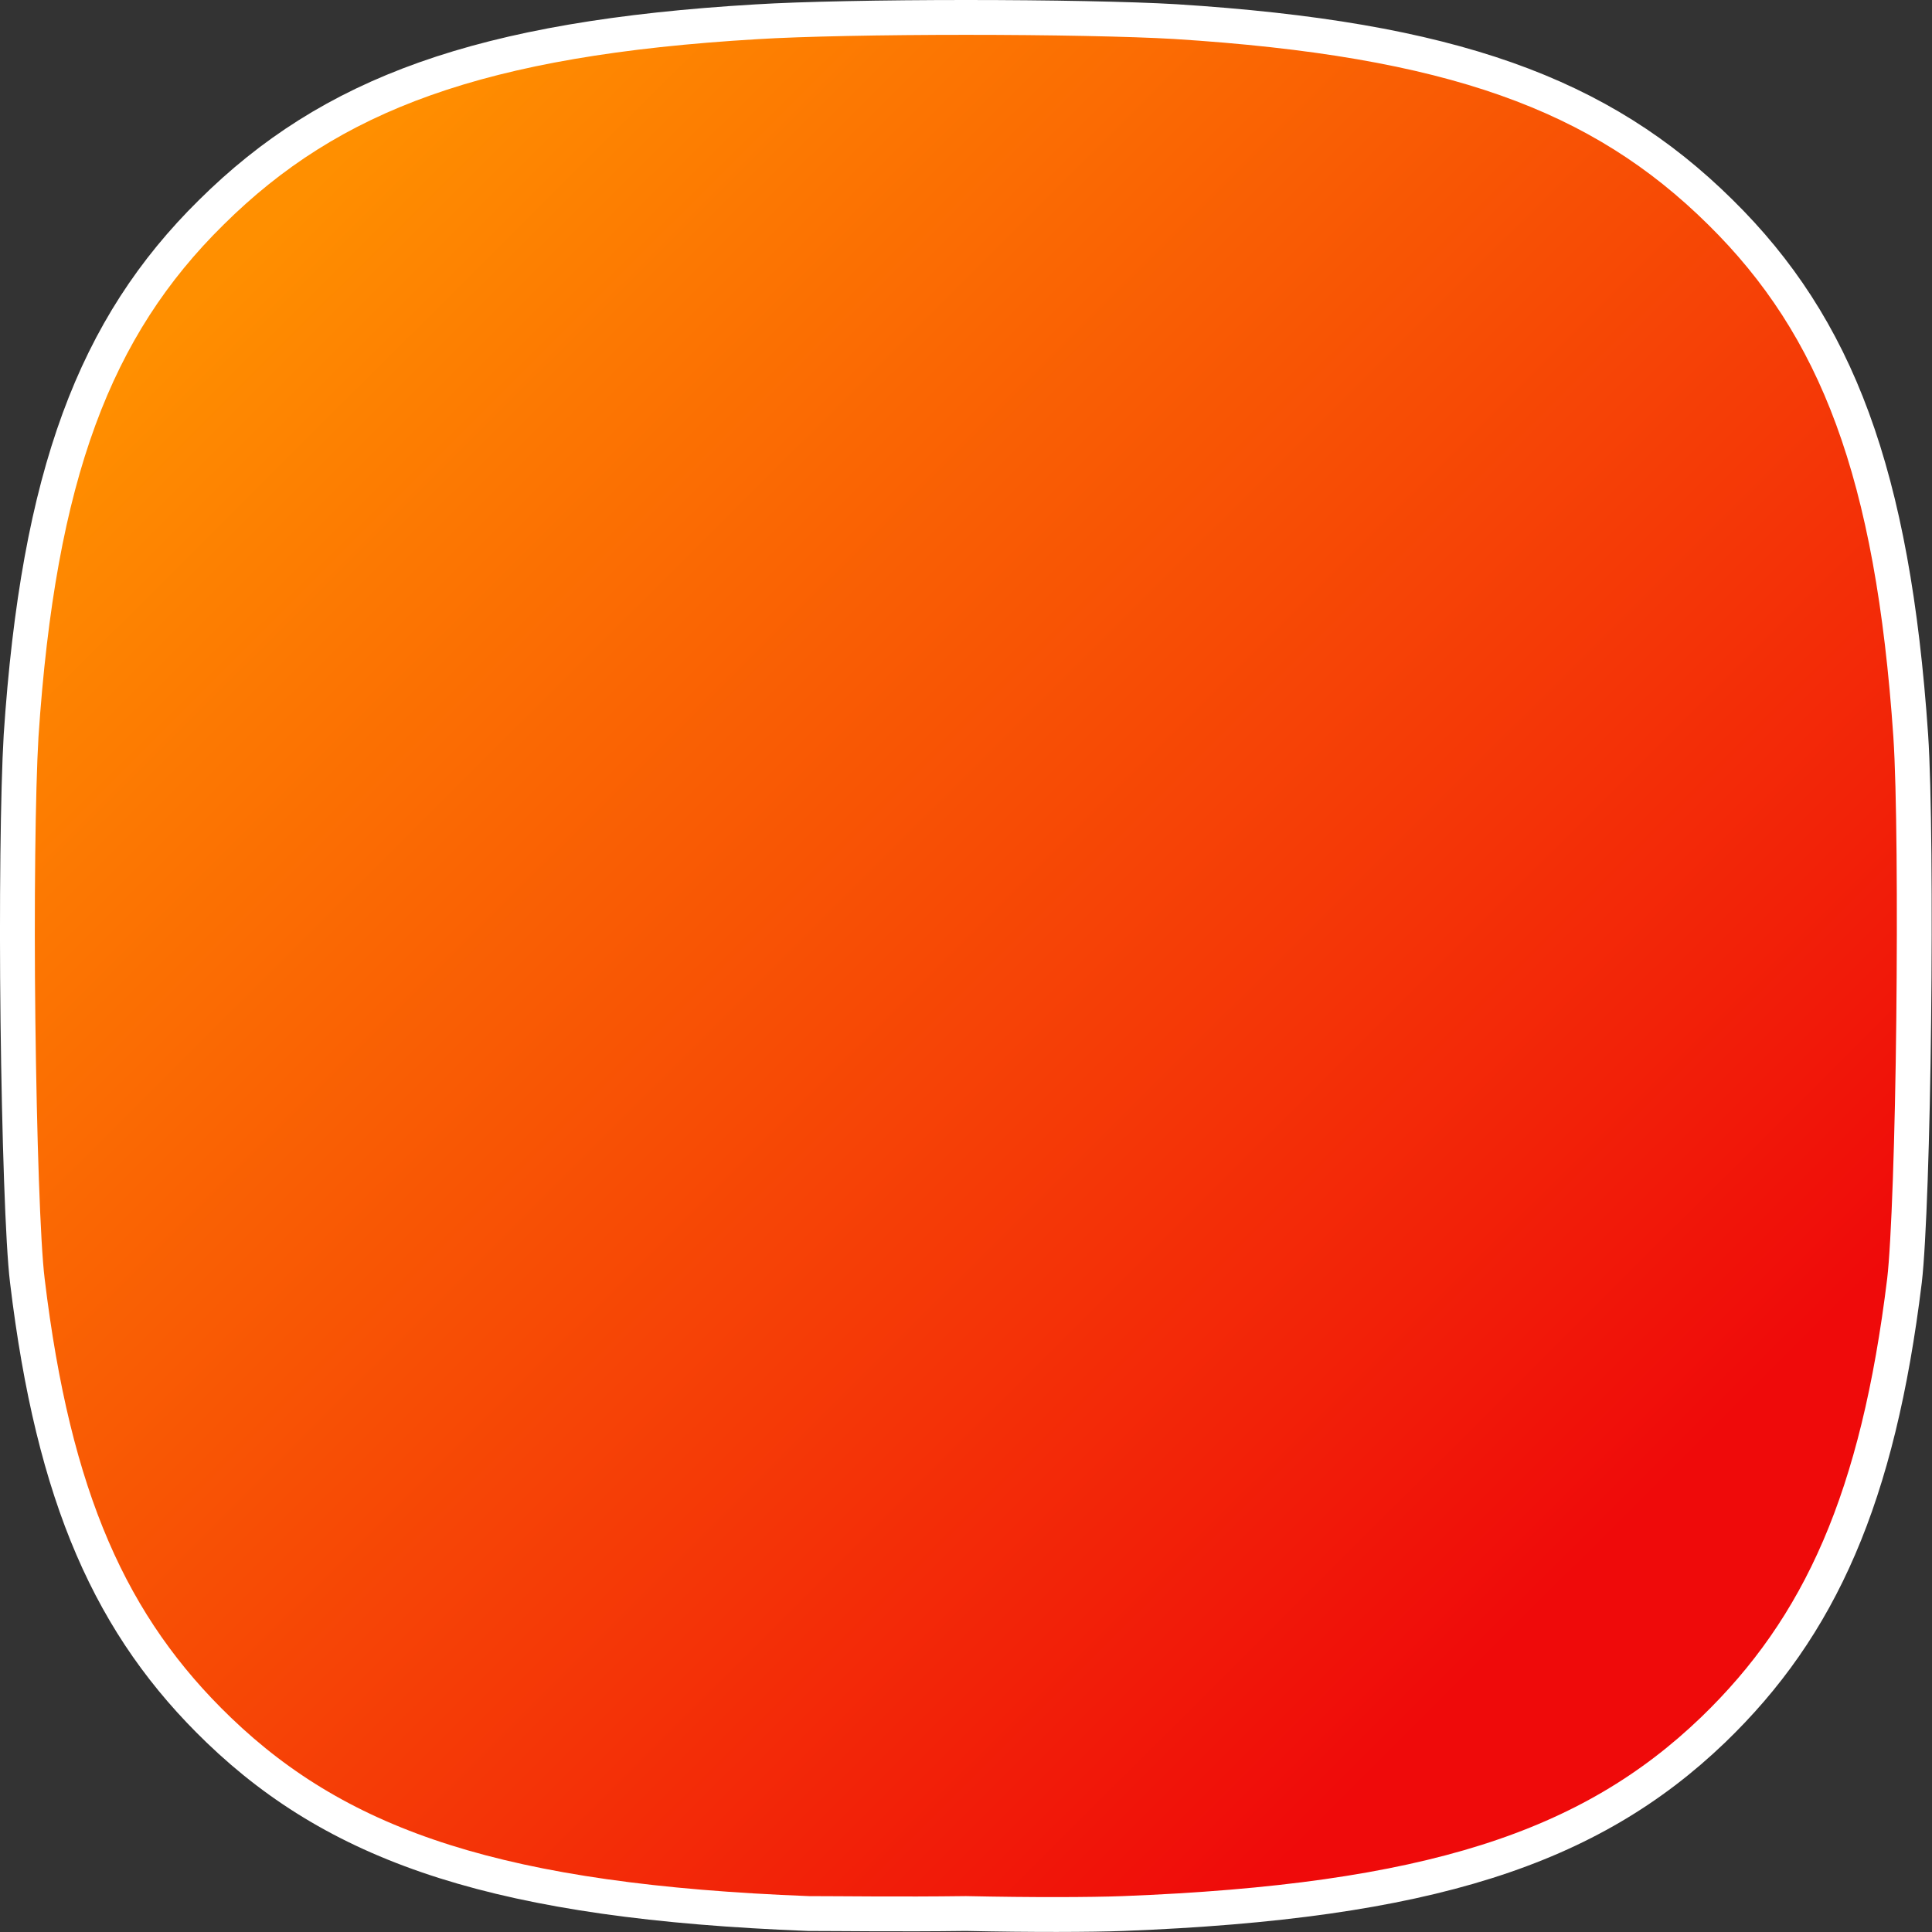
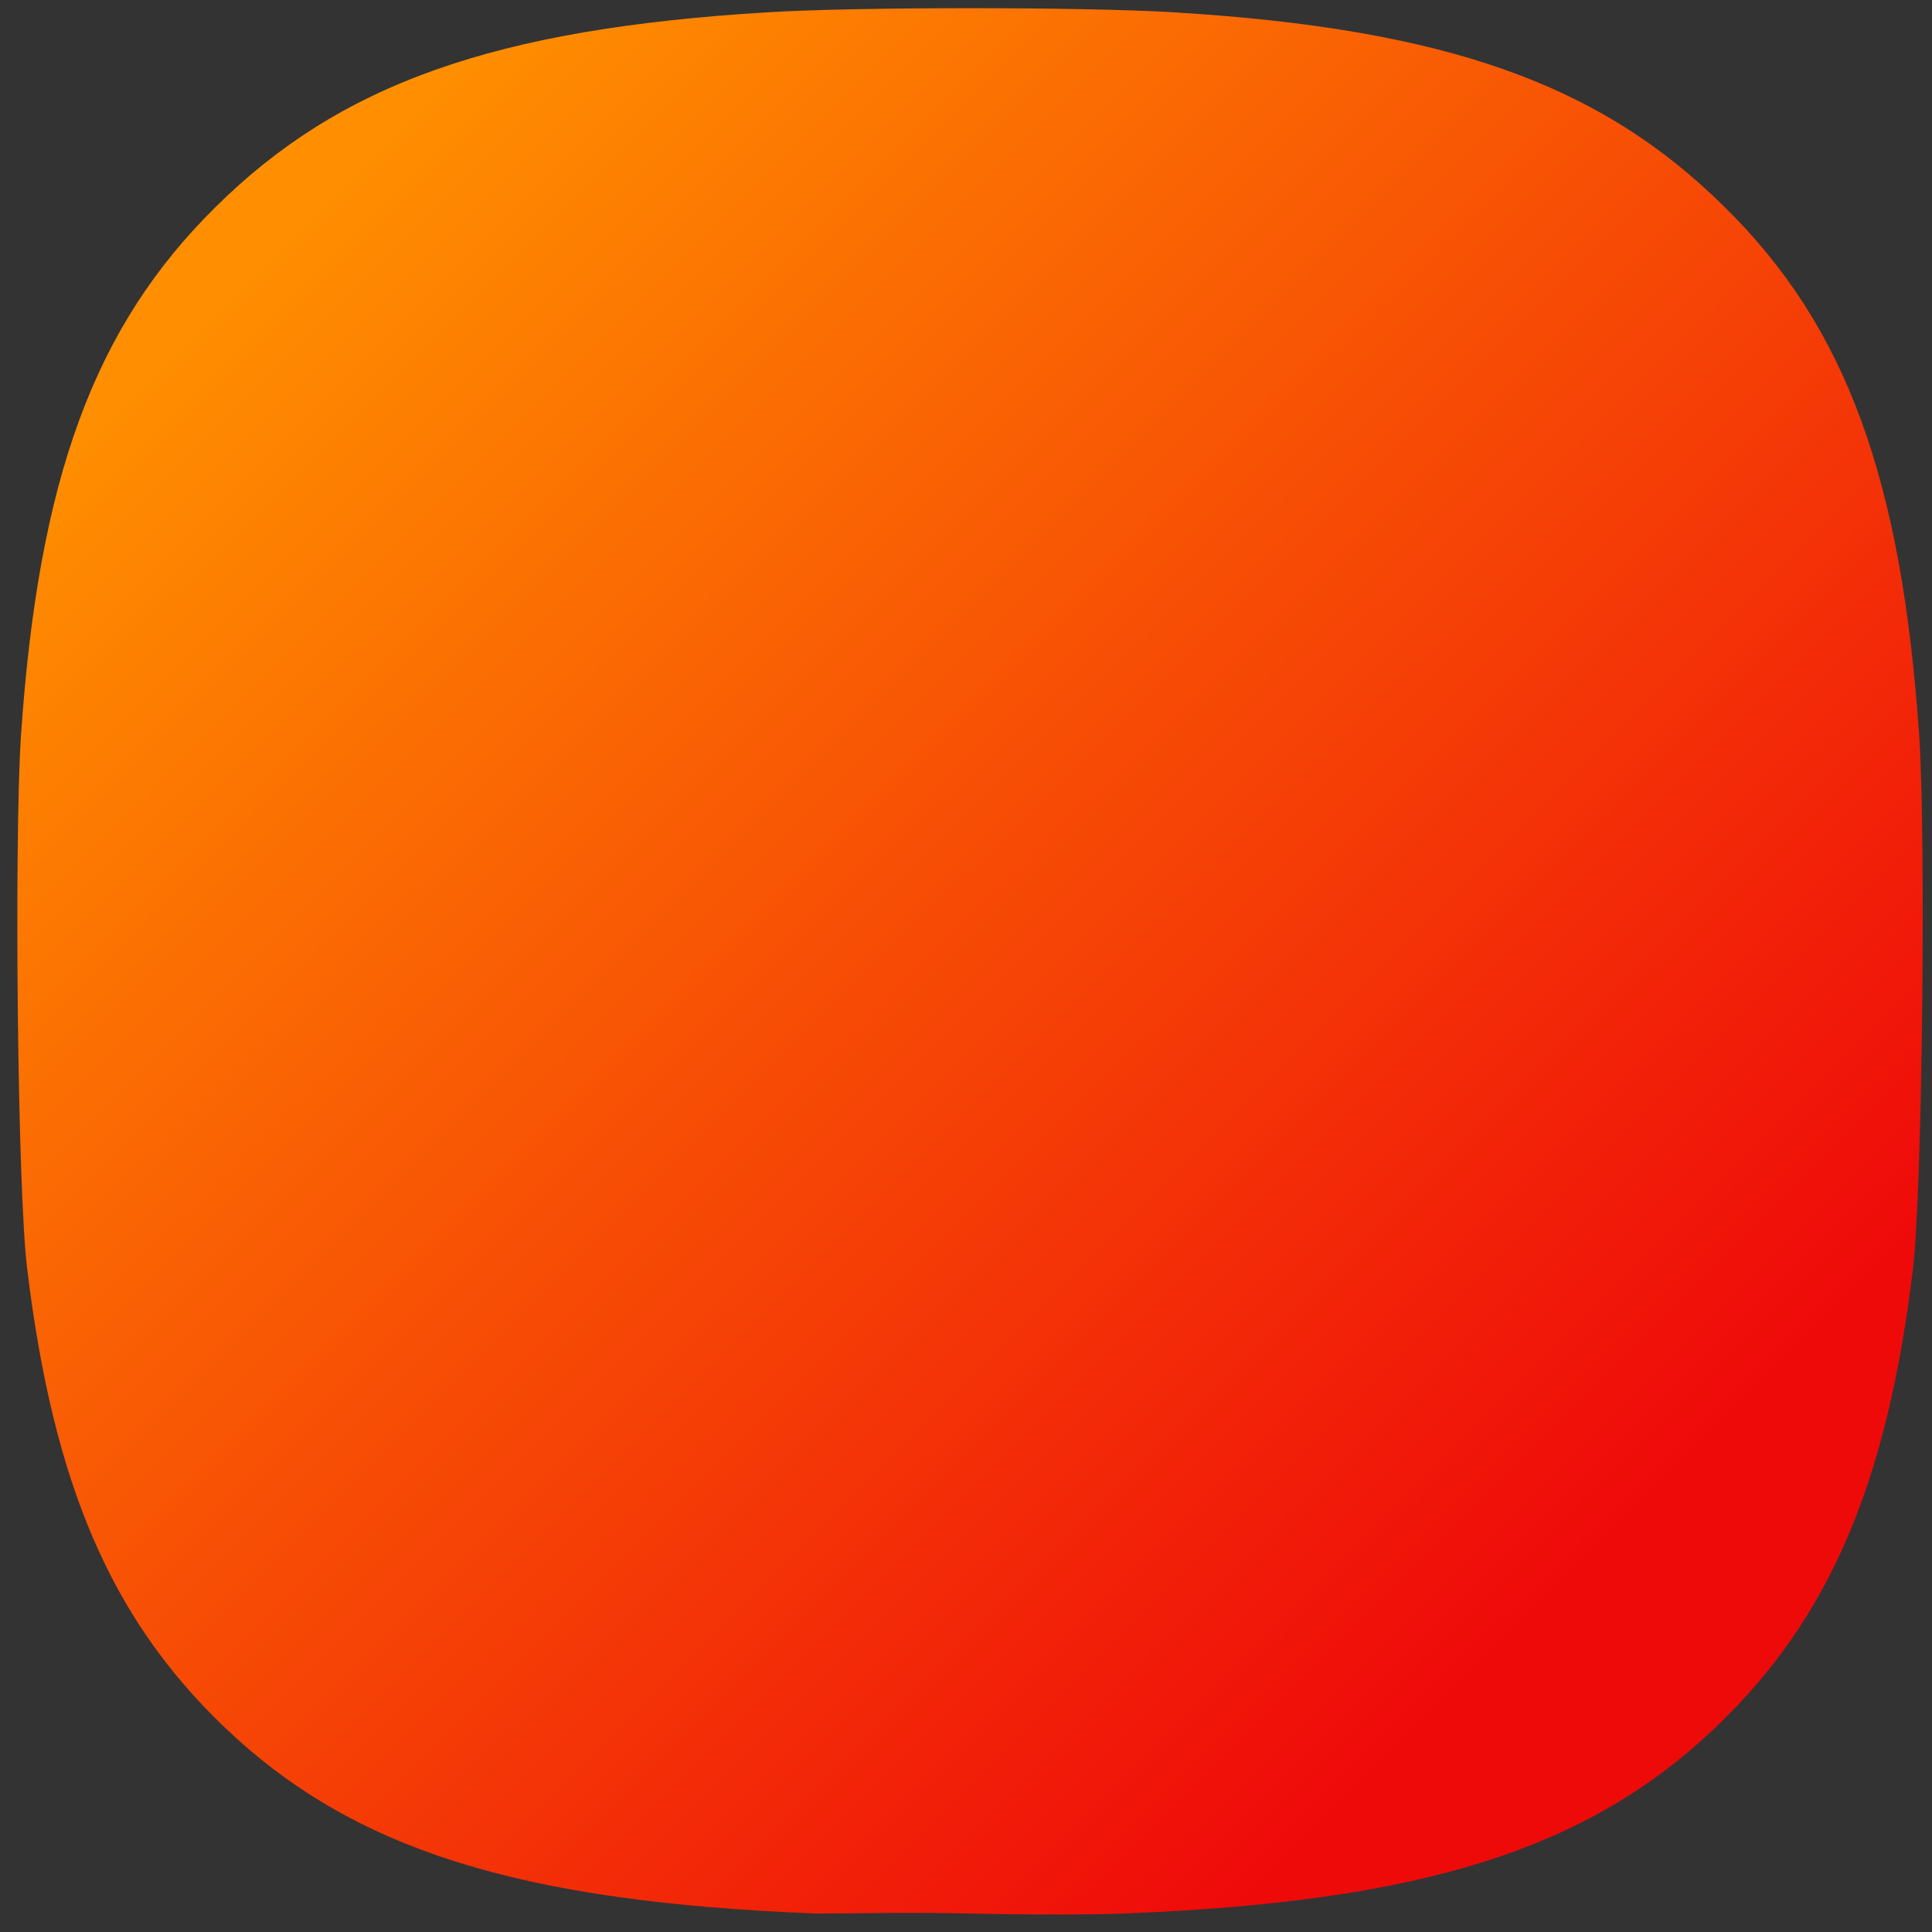
<svg xmlns="http://www.w3.org/2000/svg" viewBox="0 0 110.91 110.91">
  <rect x="0" y="0" width="110.91" height="110.91" fill="#333333" stroke="none" />
  <defs>
    <style>.cls-1{fill:url(#linear-gradient);}.cls-2{fill:none;stroke:#fff;stroke-width:2px;}</style>
    <linearGradient id="linear-gradient" x1="130.52" y1="-72.46" x2="206.57" y2="-148.72" gradientTransform="matrix(1, 0, 0, -1, -116, -58.48)" gradientUnits="userSpaceOnUse">
      <stop offset="0" stop-color="#ff8f00" />
      <stop offset="1" stop-color="#ef0a0a" />
    </linearGradient>
  </defs>
  <title>Asset 4</title>
  <g id="Layer_2" data-name="Layer 2">
    <g id="Layer_1-2" data-name="Layer 1">
      <path class="cls-1" d="M46.91,109.85c-17.17-.66-26.72-3.68-34.09-10.76C6.38,92.9,3.07,85.22,1.57,72.91,1,68.57.81,48.35,1.2,42.29c1-14.79,4.2-23.53,11.18-30.41C19.52,4.81,28.39,1.66,44,.71,46.5.55,51.1.47,55.69.47s9.19.08,11.74.24C83,1.66,91.87,4.81,99,11.88c7,6.88,10.17,15.62,11.18,30.41.39,6.06.17,26.28-.37,30.62-1.5,12.31-4.81,20-11.25,26.18-7.37,7.08-16.92,10.1-34.09,10.76-1.86.07-5.16.08-8.79,0s-6.92,0-8.78,0Z" />
-       <path class="cls-2" d="M12.56,99.32h0C6.38,93.38,3.07,86,1.57,73.52h0c-.26-2.1-.46-8.31-.54-14.93s0-13.3.18-16.34c1-15,4.23-23.47,10.92-30.06h0c6.86-6.8,15.43-10,31.3-10.94C46,1.09,50.71,1,55.46,1s9.45.09,12,.24c15.86,1,24.42,4.14,31.3,10.94h0c6.69,6.59,9.9,15,10.93,30.06.2,3,.24,9.76.17,16.34s-.28,12.83-.53,14.94c-1.52,12.42-4.81,19.84-11,25.8-7.06,6.77-16.3,9.85-33.86,10.53-1.87.07-5.25.08-9,0h-.06c-3.8.05-7.16,0-9,0C28.84,109.17,19.6,106.09,12.56,99.32Z" />
    </g>
  </g>
</svg>